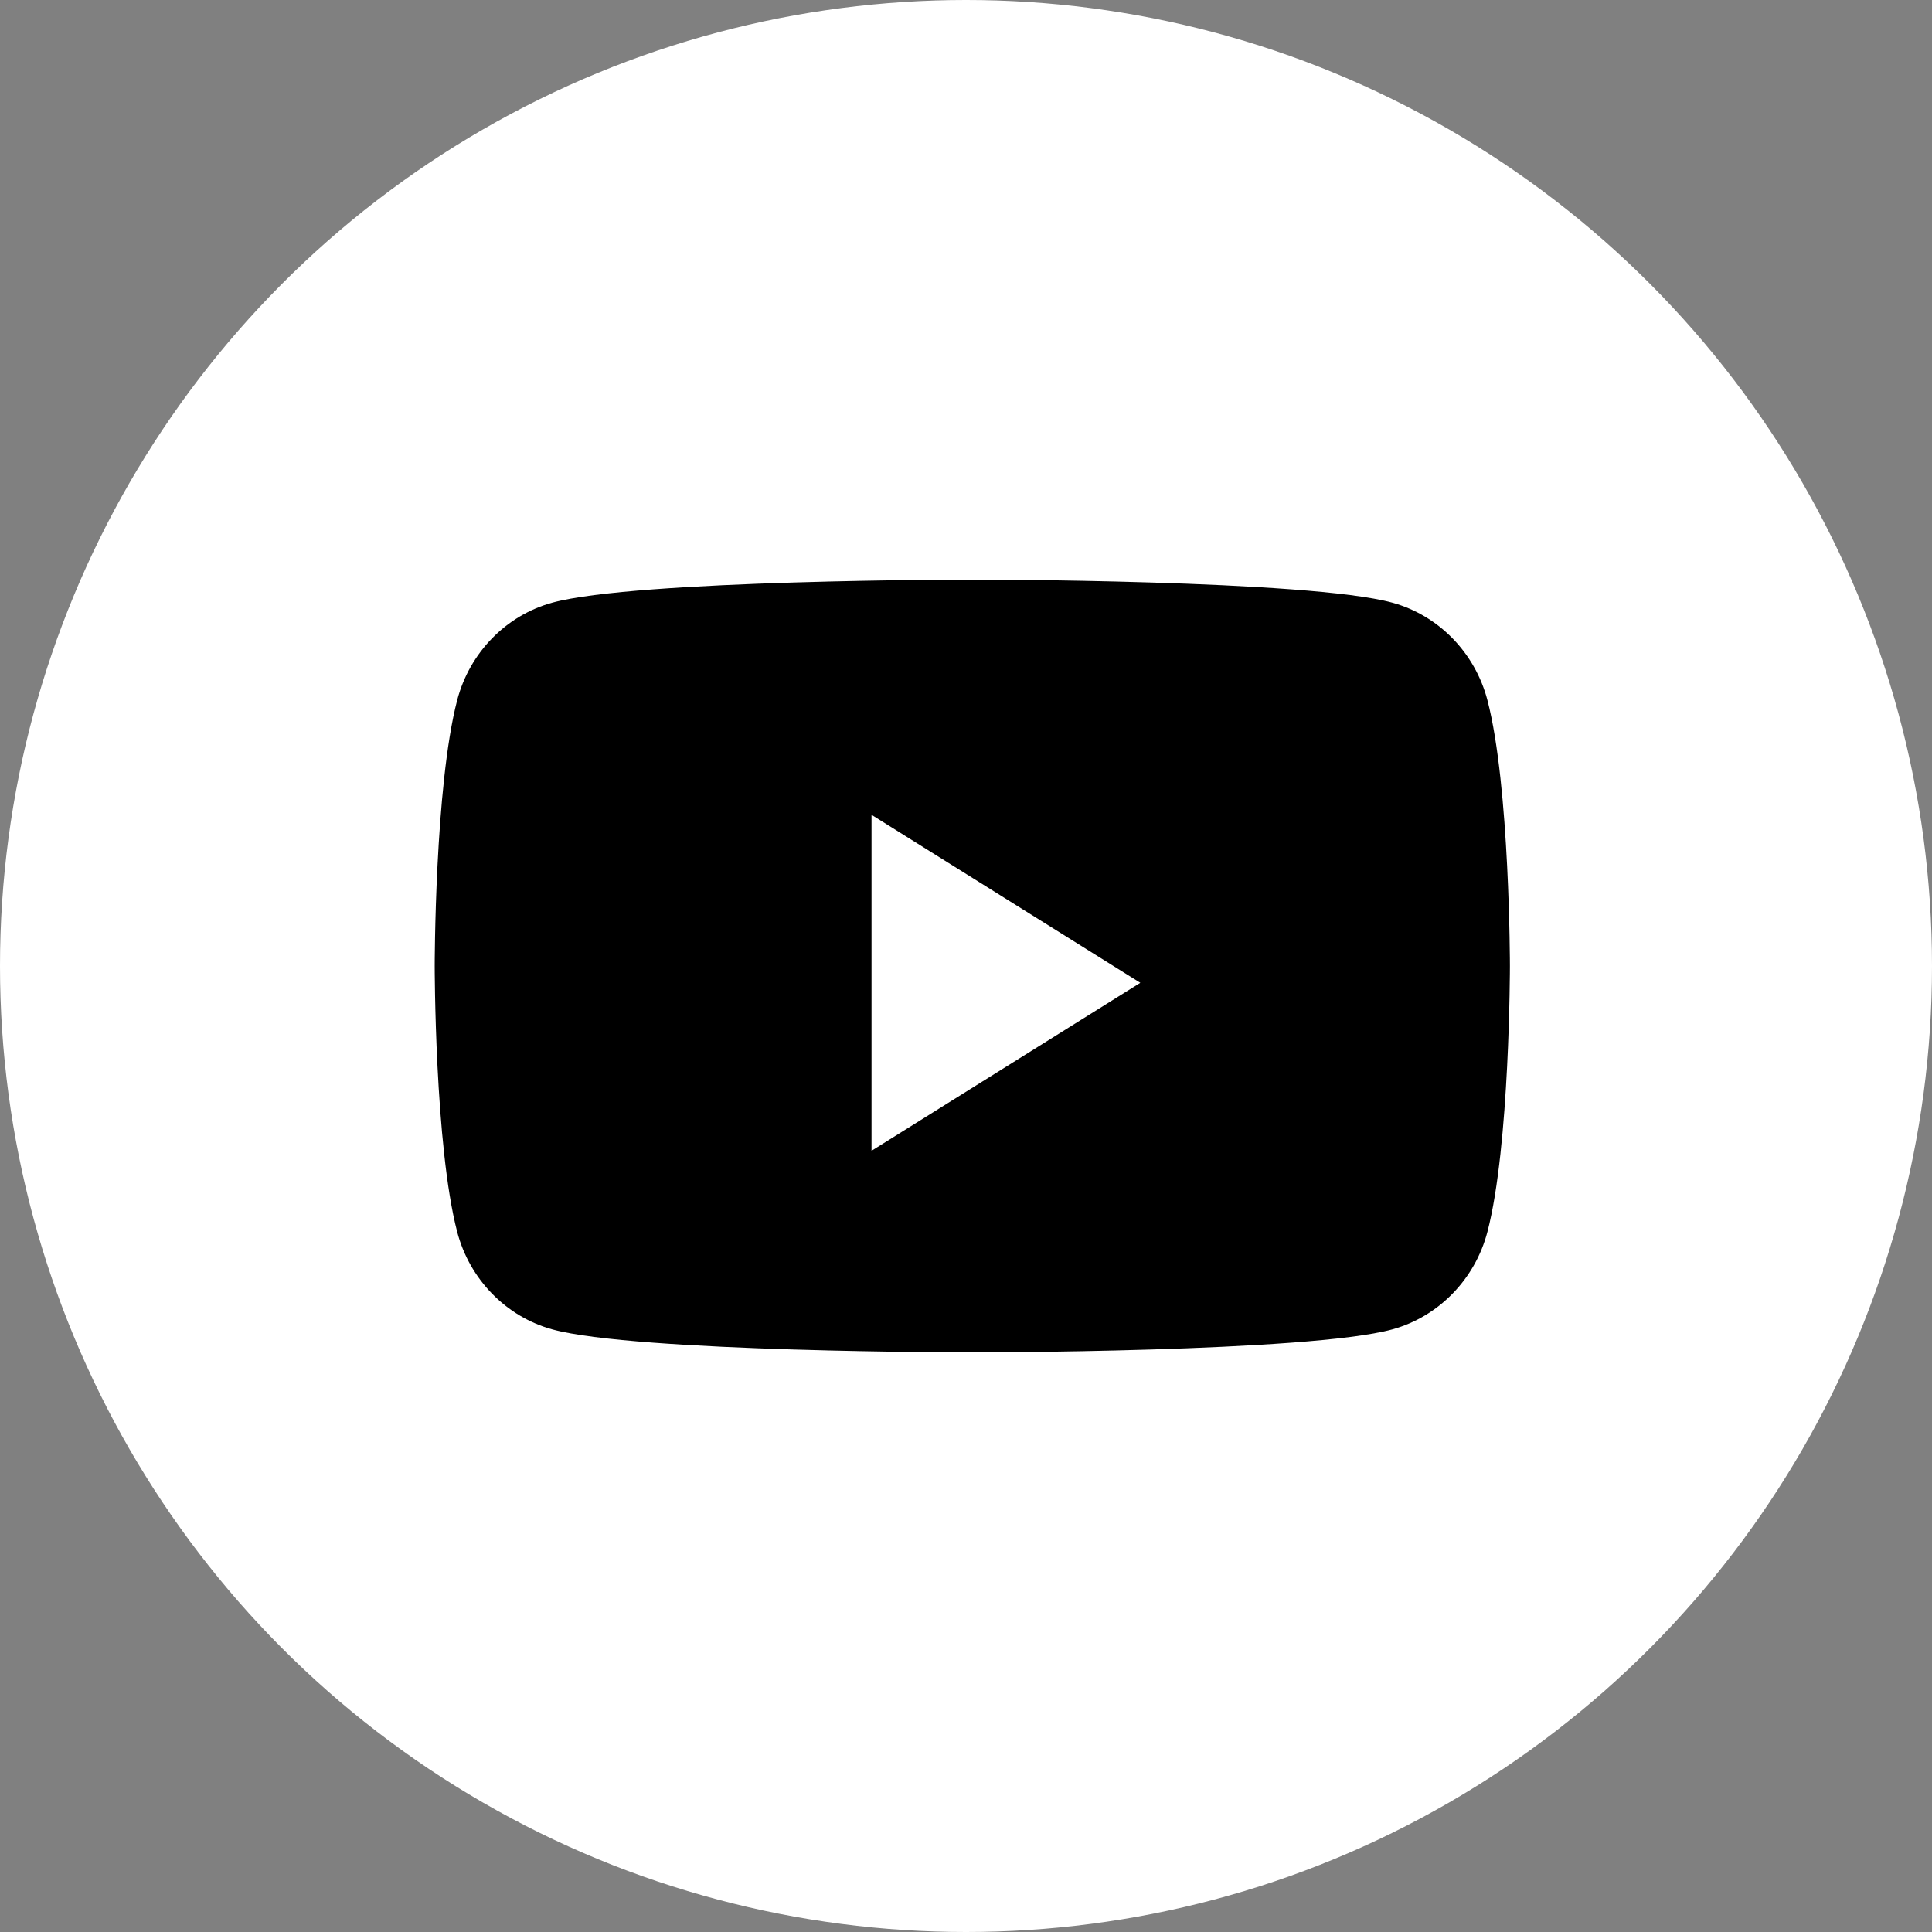
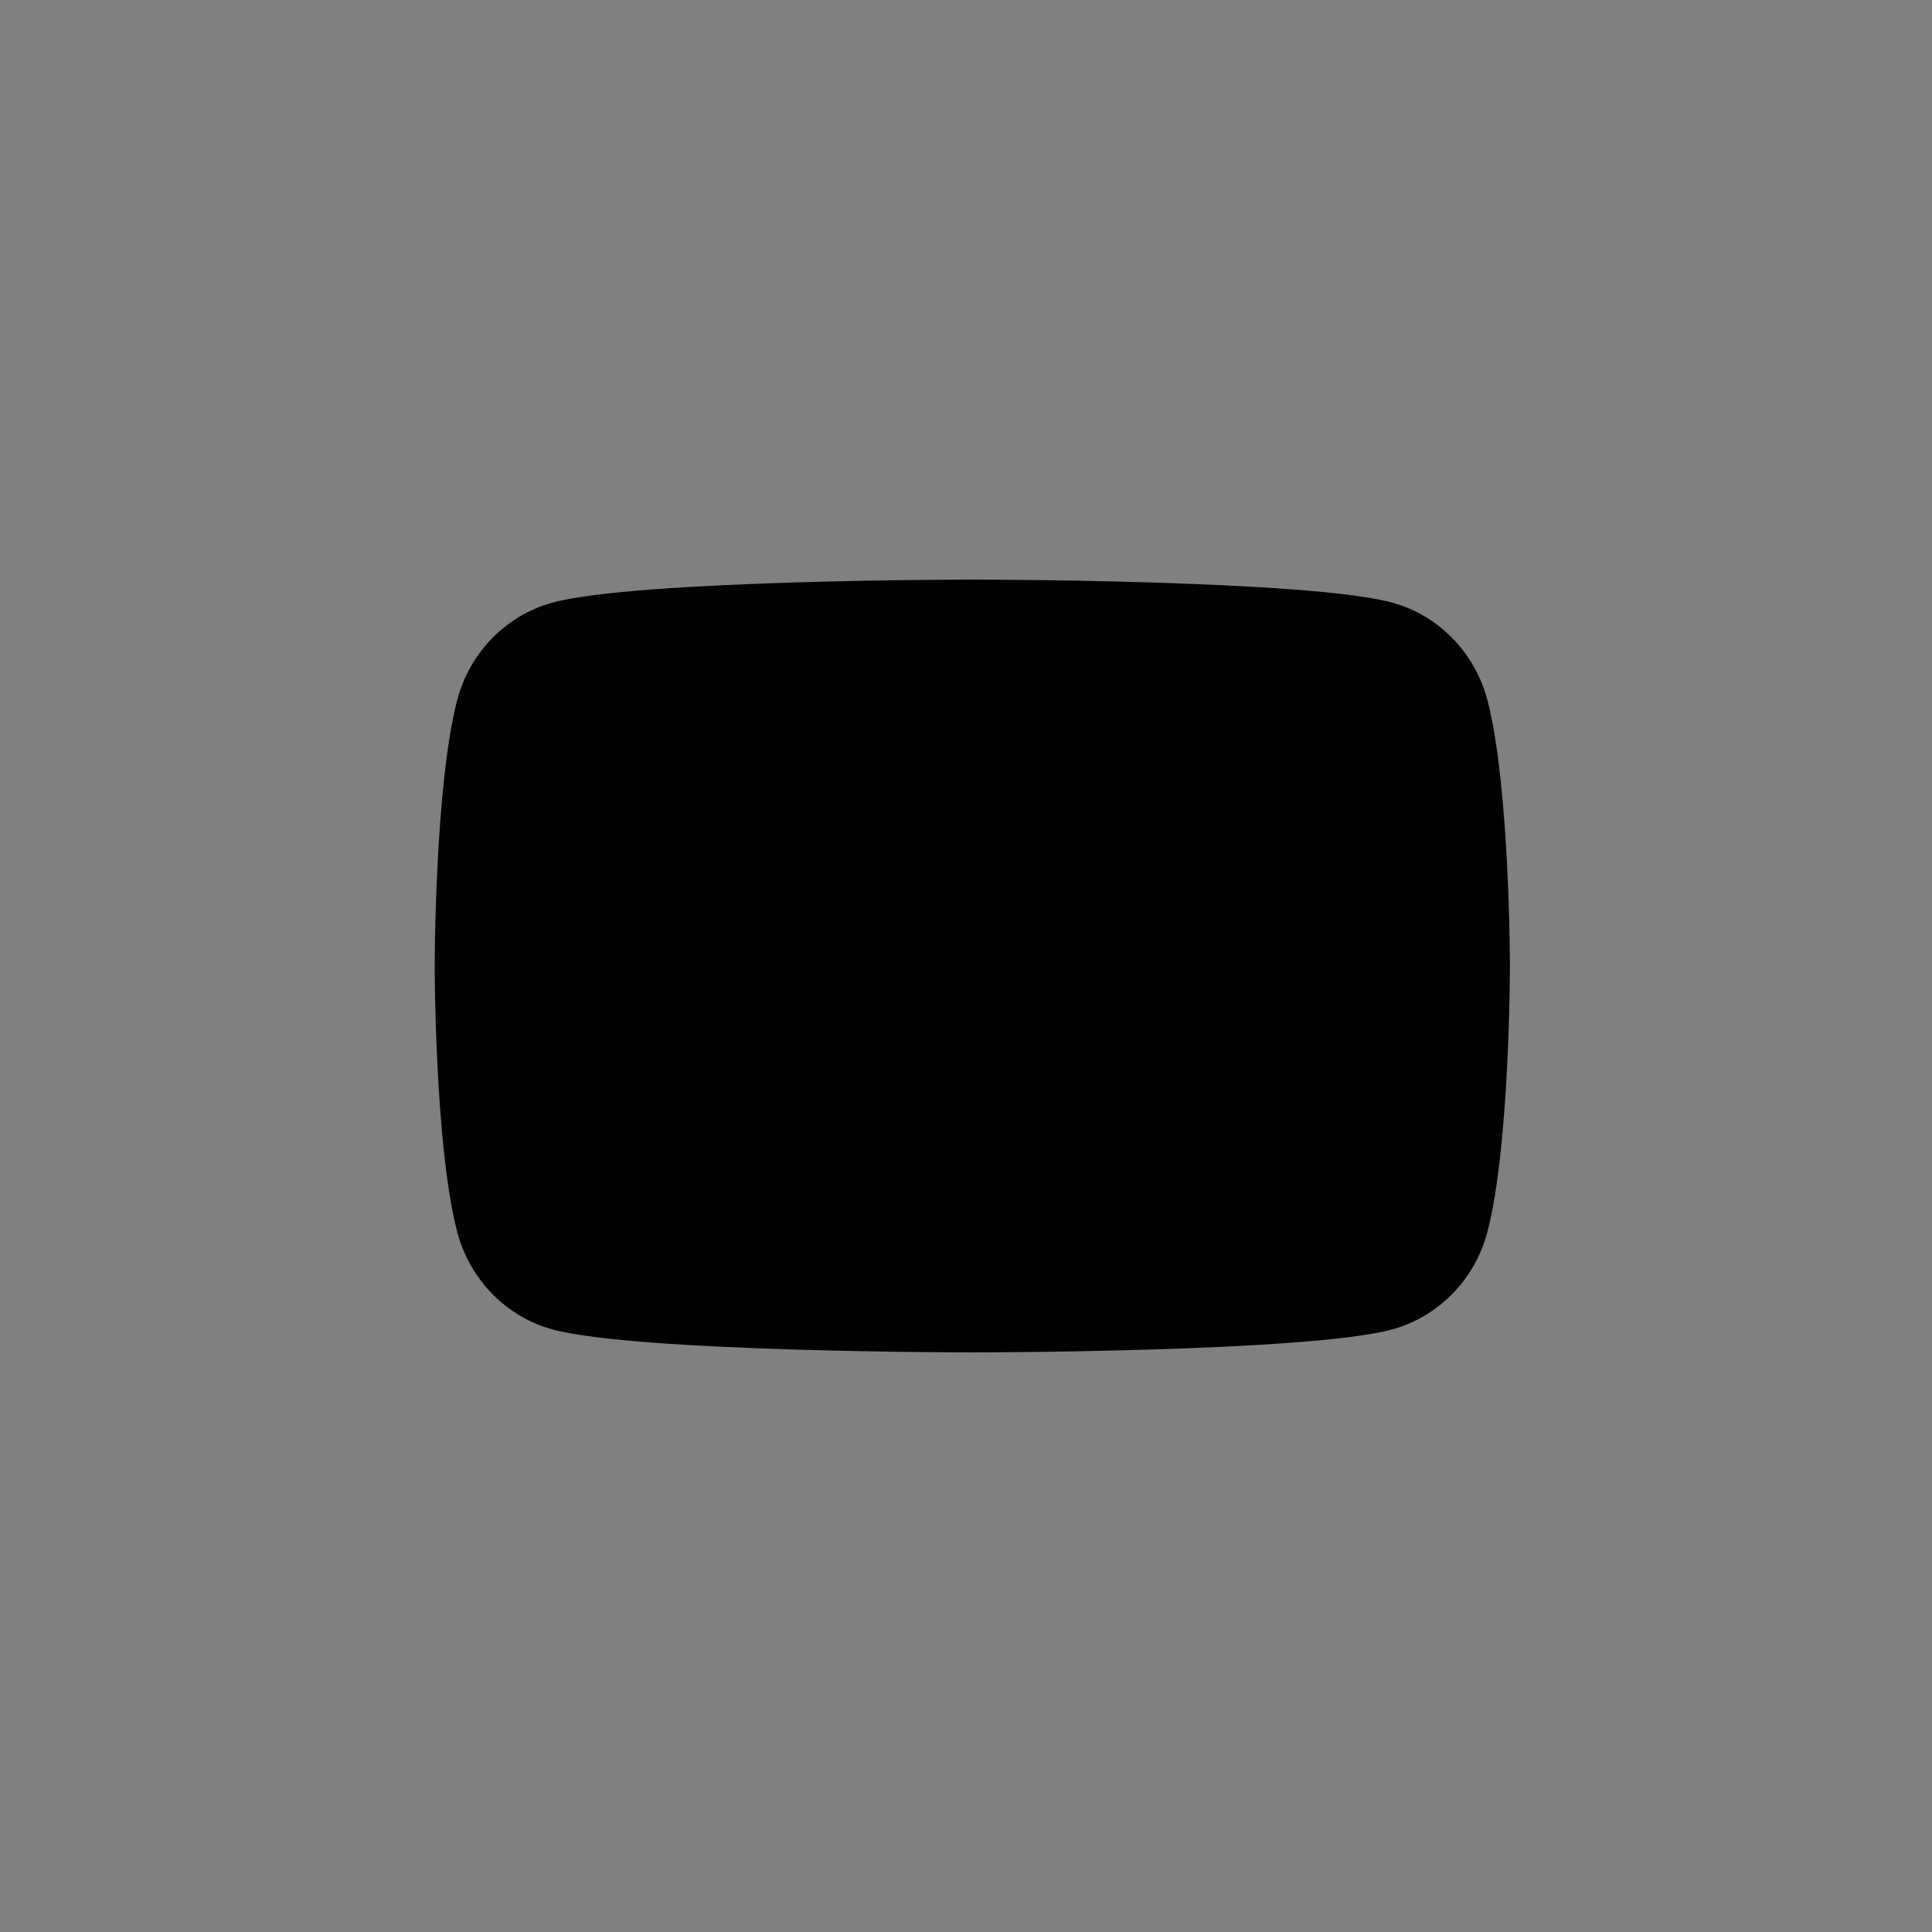
<svg xmlns="http://www.w3.org/2000/svg" width="40" height="40" viewBox="0 0 40 40" fill="none">
  <rect x="0" y="0" width="40" height="40" fill="#808080" stroke="none" />
-   <circle cx="20" cy="20" r="20" fill="white" />
  <path d="M30.796 14.498C30.54 13.515 29.785 12.741 28.828 12.478C27.092 12 20.13 12 20.13 12C20.13 12 13.169 12 11.433 12.478C10.475 12.741 9.721 13.515 9.465 14.498C9 16.281 9 20 9 20C9 20 9 23.719 9.465 25.502C9.721 26.485 10.475 27.259 11.433 27.523C13.169 28 20.13 28 20.13 28C20.13 28 27.092 28 28.828 27.523C29.785 27.259 30.54 26.485 30.796 25.502C31.261 23.719 31.261 20 31.261 20C31.261 20 31.261 16.281 30.796 14.498" fill="black" />
-   <path d="M18.044 23.826V16.87L23.609 20.348L18.044 23.826Z" fill="white" />
</svg>